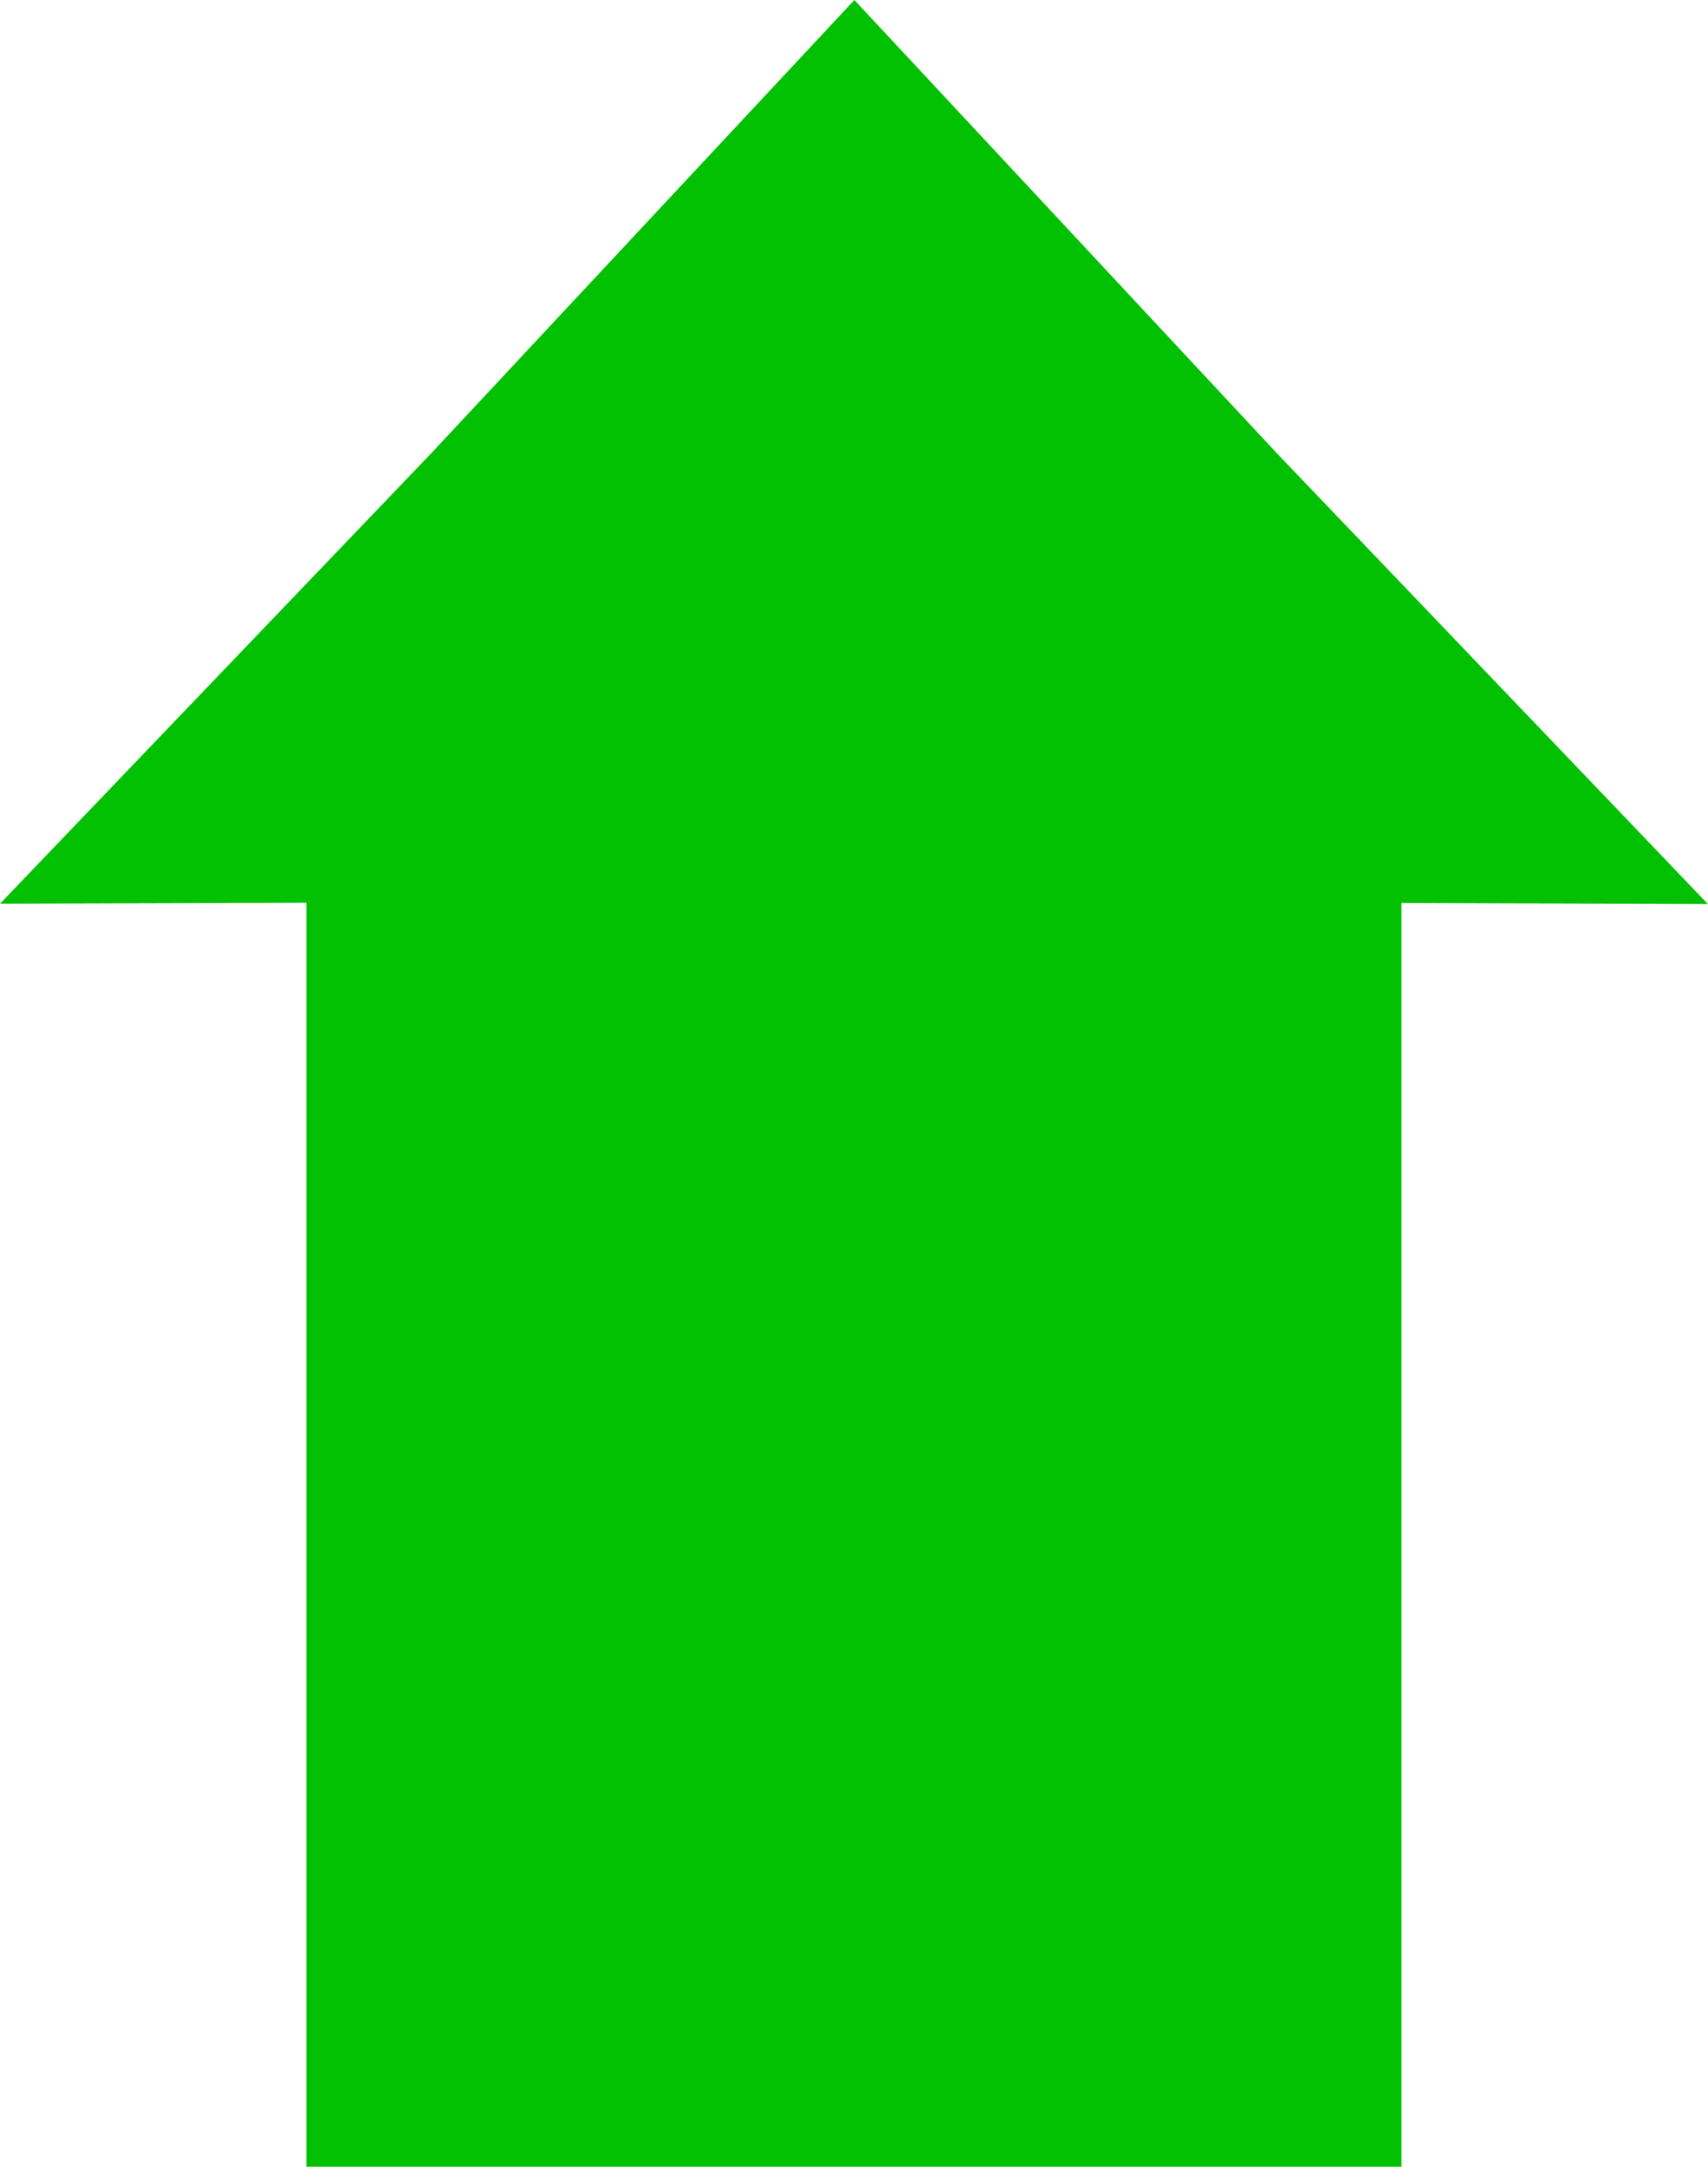
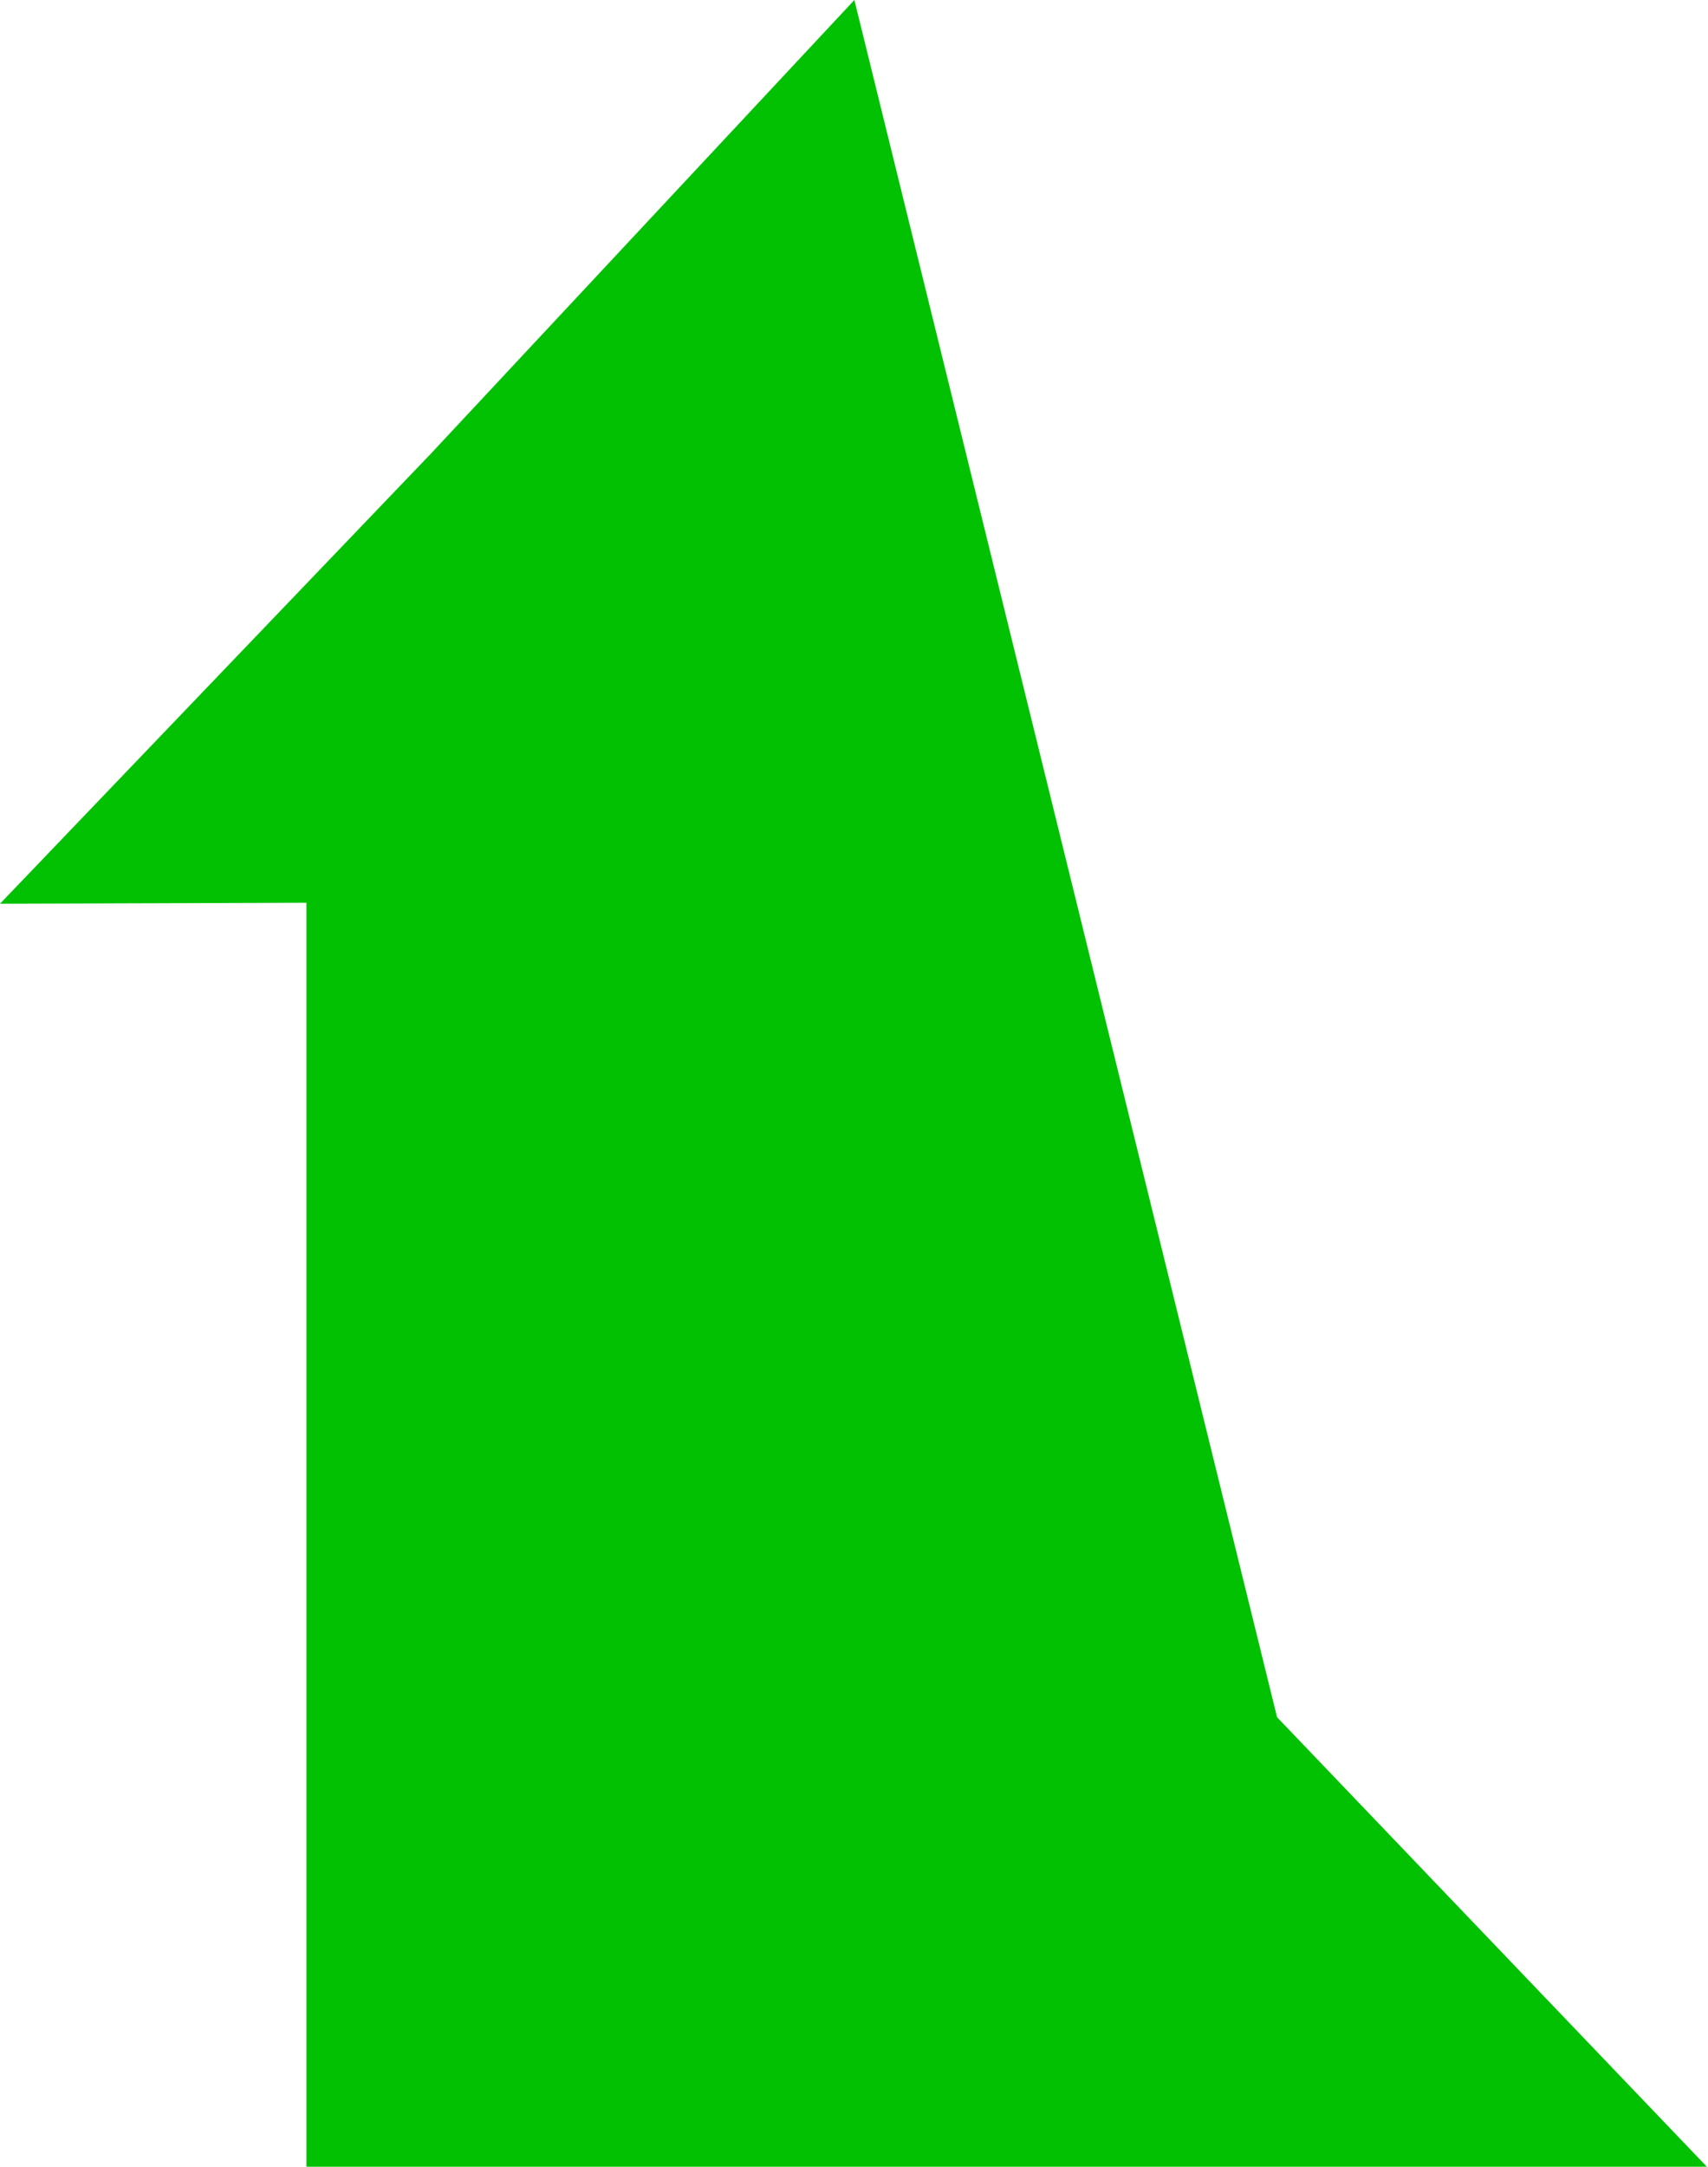
<svg xmlns="http://www.w3.org/2000/svg" width="15.775mm" height="20mm" viewBox="0 0 15.775 20" version="1.1" id="svg5">
  <defs id="defs2" />
  <g id="layer1" transform="translate(-20.572,-12.689)">
-     <path id="rect85" style="fill:#01c102;fill-opacity:1;fill-rule:evenodd;stroke:none;stroke-width:0.07;stroke-opacity:1" d="m 28.463,12.689 -3.908,4.184 -3.983,4.158 2.83,-0.009 V 32.689 H 33.516 V 21.024 l 2.83,0.01 -3.979,-4.159 z" />
+     <path id="rect85" style="fill:#01c102;fill-opacity:1;fill-rule:evenodd;stroke:none;stroke-width:0.07;stroke-opacity:1" d="m 28.463,12.689 -3.908,4.184 -3.983,4.158 2.83,-0.009 V 32.689 H 33.516 l 2.83,0.01 -3.979,-4.159 z" />
  </g>
</svg>